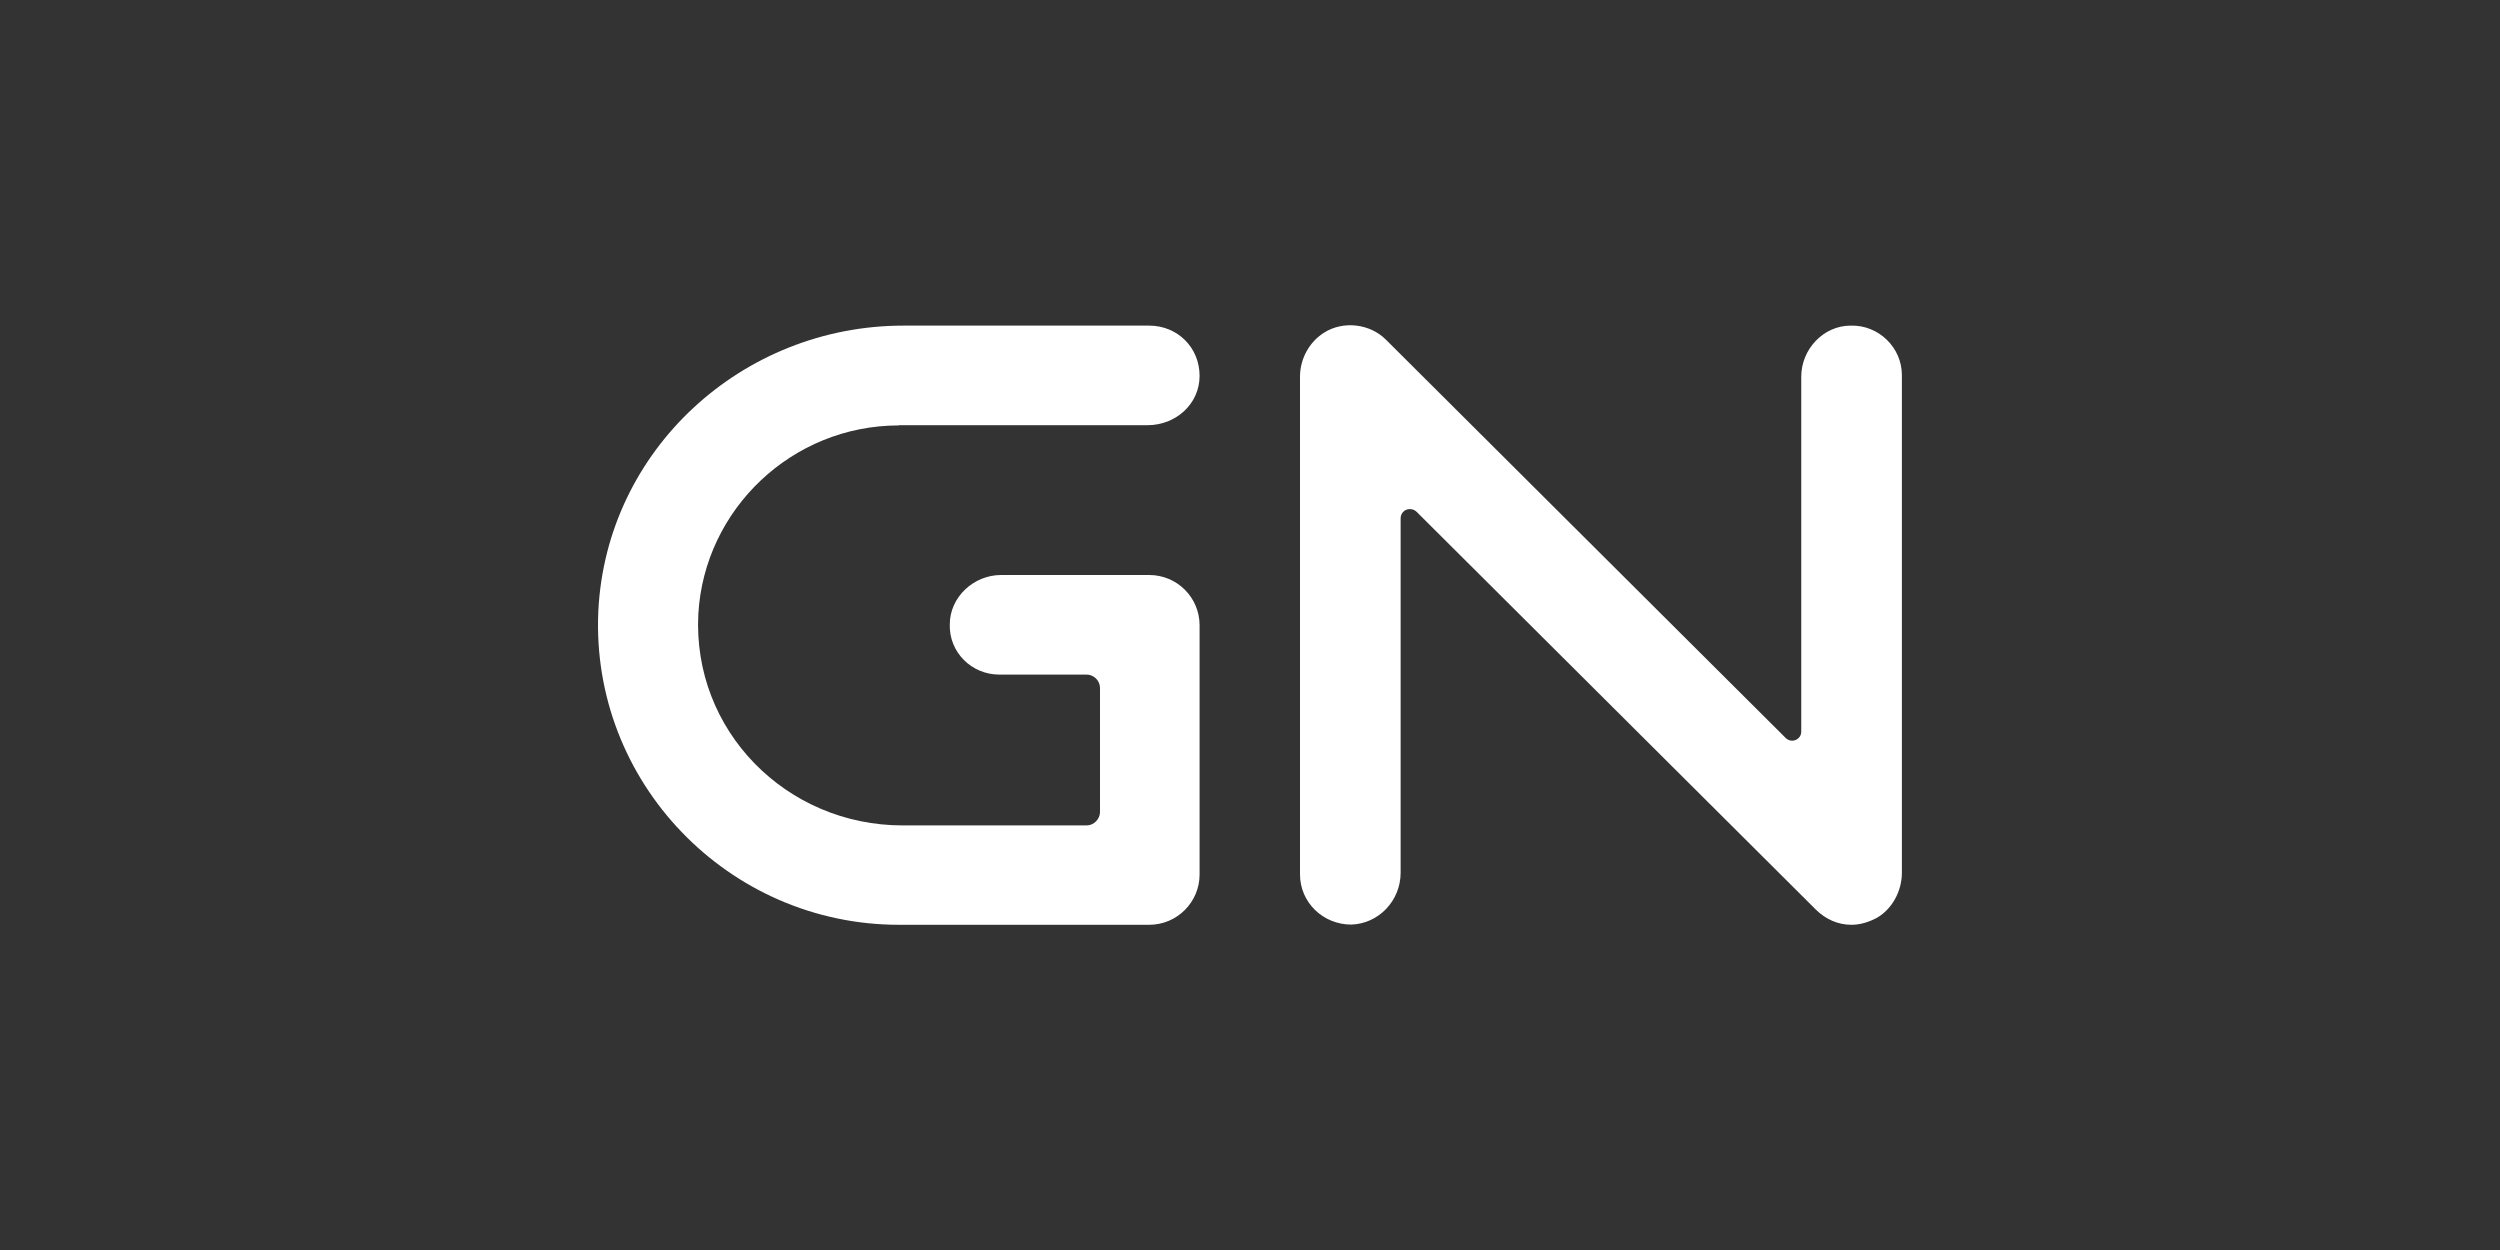
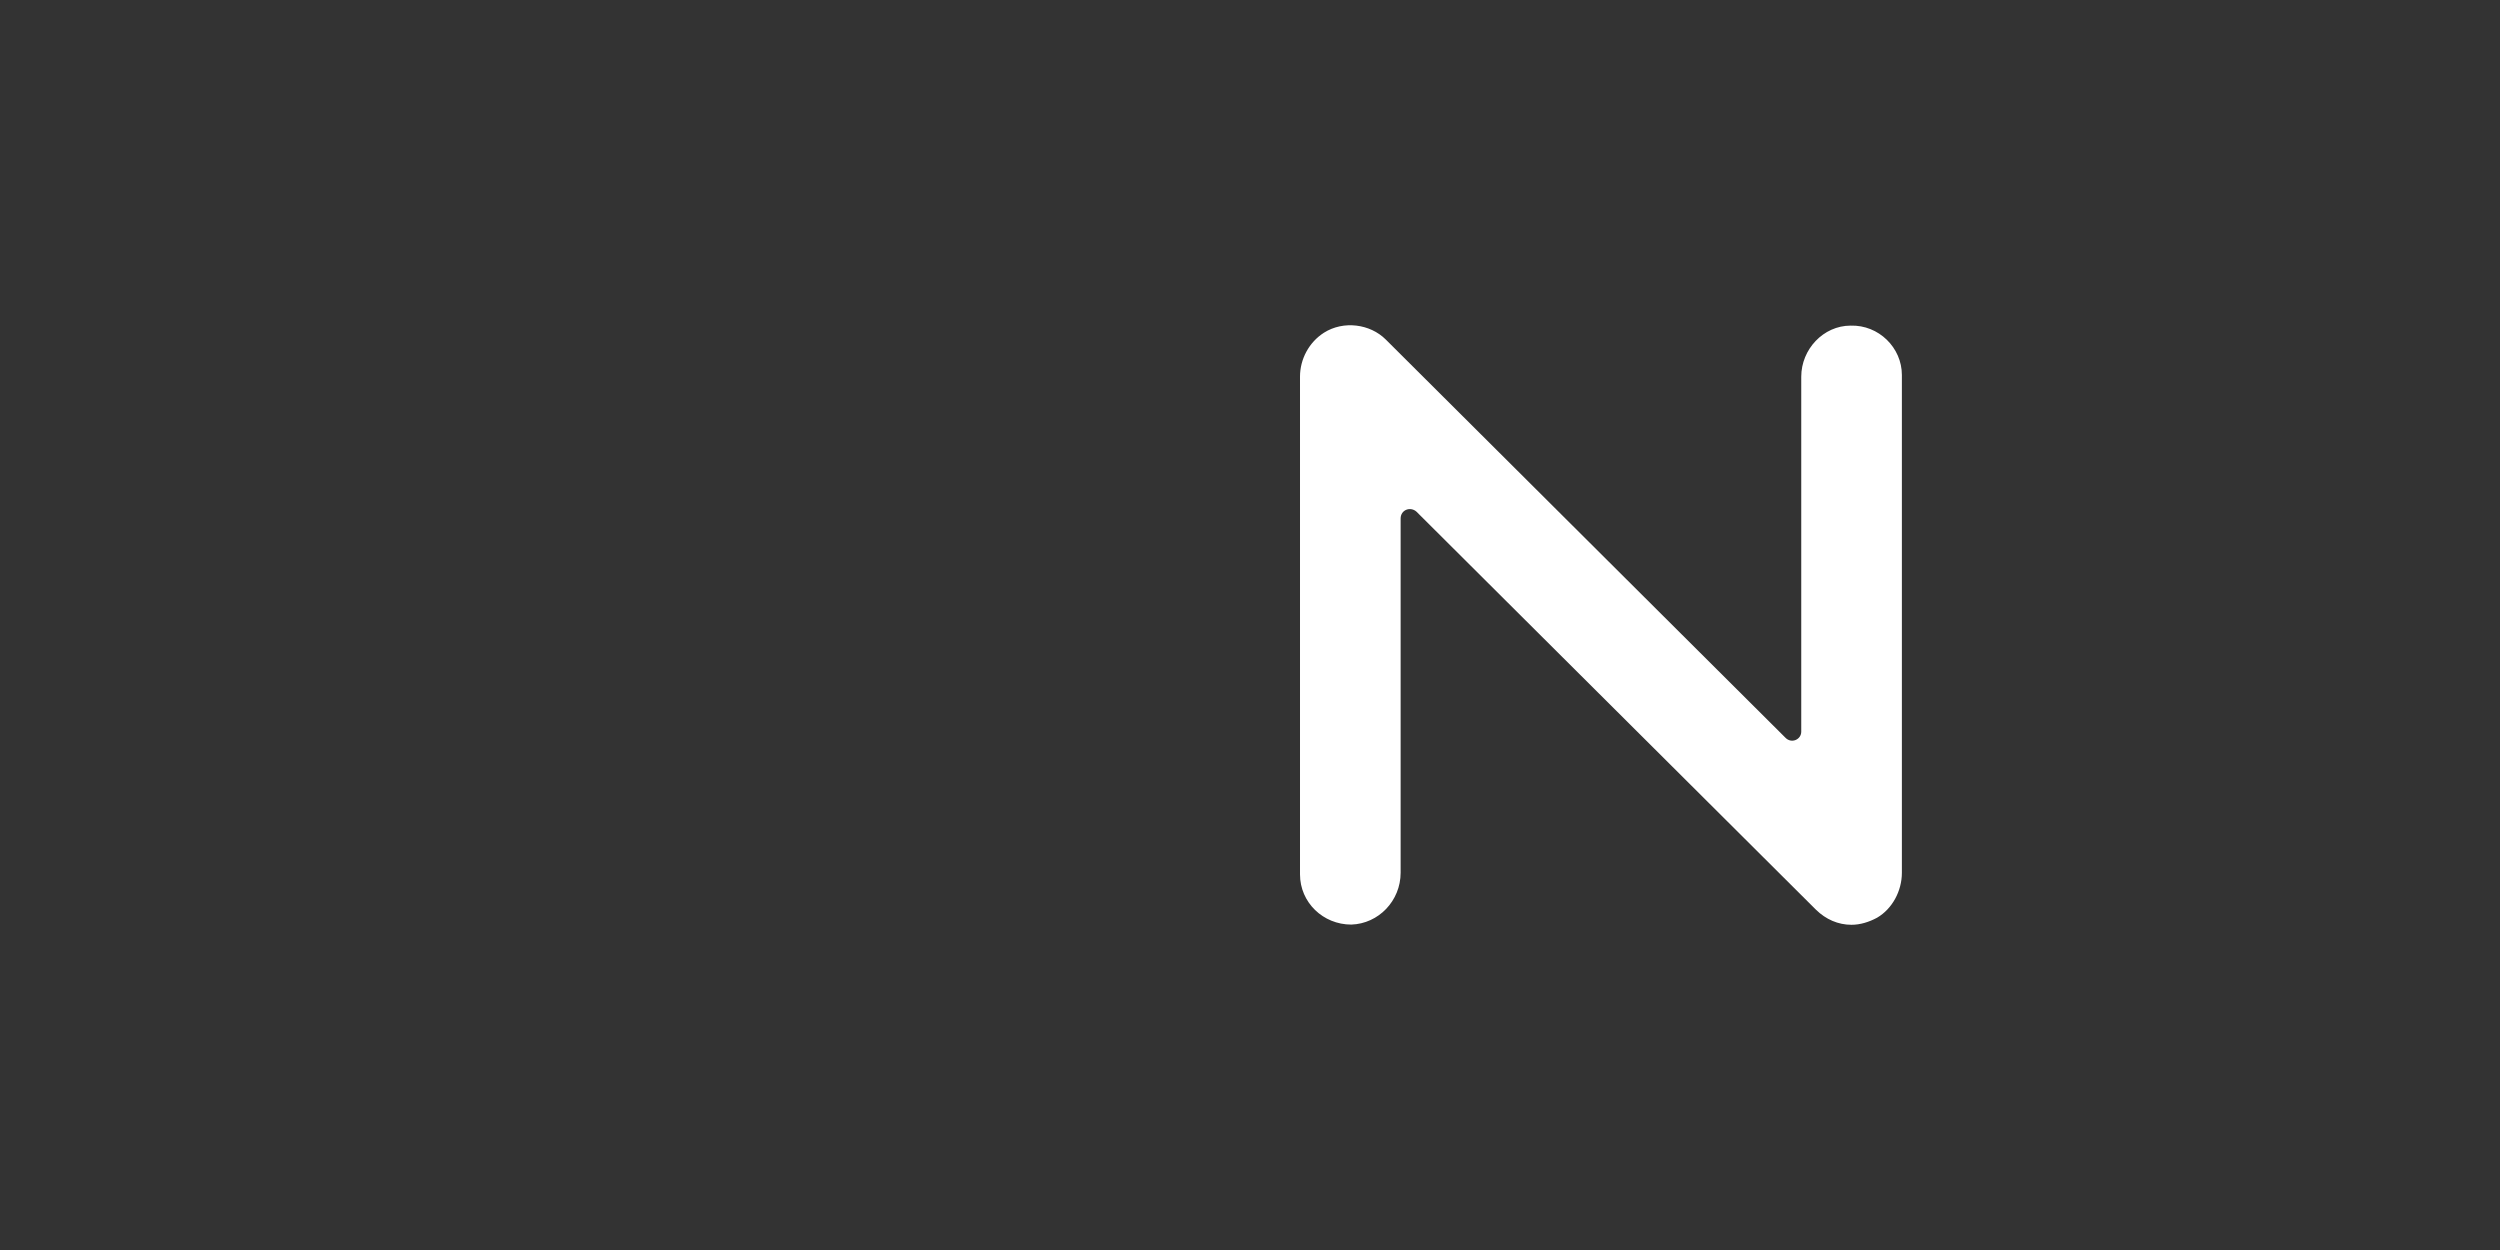
<svg xmlns="http://www.w3.org/2000/svg" id="Layer_1" viewBox="0 0 120 60">
  <rect x="0" y="0" width="120" height="60" fill="#333333" stroke="none" />
  <defs>
    <style>.cls-1{fill:#fff;}</style>
  </defs>
  <path class="cls-1" d="M88.83,15.63c-1.31,0-2.37,1.14-2.37,2.45v17.04c0,.38-.47.59-.76.29l-19.18-19.11c-.76-.76-2.04-.92-2.97-.33-.72.46-1.15,1.27-1.15,2.11v23.89c0,1.35,1.11,2.41,2.46,2.41,1.31-.04,2.37-1.14,2.37-2.49v-17c0-.42.47-.59.76-.33l19.18,19.11c.47.46,1.06.72,1.7.72h0c.42,0,.84-.13,1.23-.34.72-.42,1.19-1.27,1.19-2.16v-23.89c0-1.31-1.11-2.41-2.46-2.37Z" />
-   <path class="cls-1" d="M43.15,20.41h11.93c1.35,0,2.5-1.01,2.5-2.37s-1.06-2.41-2.42-2.41h-11.8c-7.73,0-14.26,5.96-14.64,13.7-.38,8.21,6.24,15.06,14.43,15.06h12.01c1.35,0,2.42-1.1,2.42-2.41v-11.97c0-1.31-1.06-2.41-2.42-2.41h-7.11c-1.31,0-2.46,1.06-2.46,2.37-.04,1.35,1.06,2.41,2.37,2.41h4.2c.34,0,.64.29.64.64v5.96c0,.33-.29.64-.64.64h-8.83c-5.6,0-10.1-4.56-9.81-10.15.29-5.03,4.5-9.05,9.63-9.05Z" />
</svg>